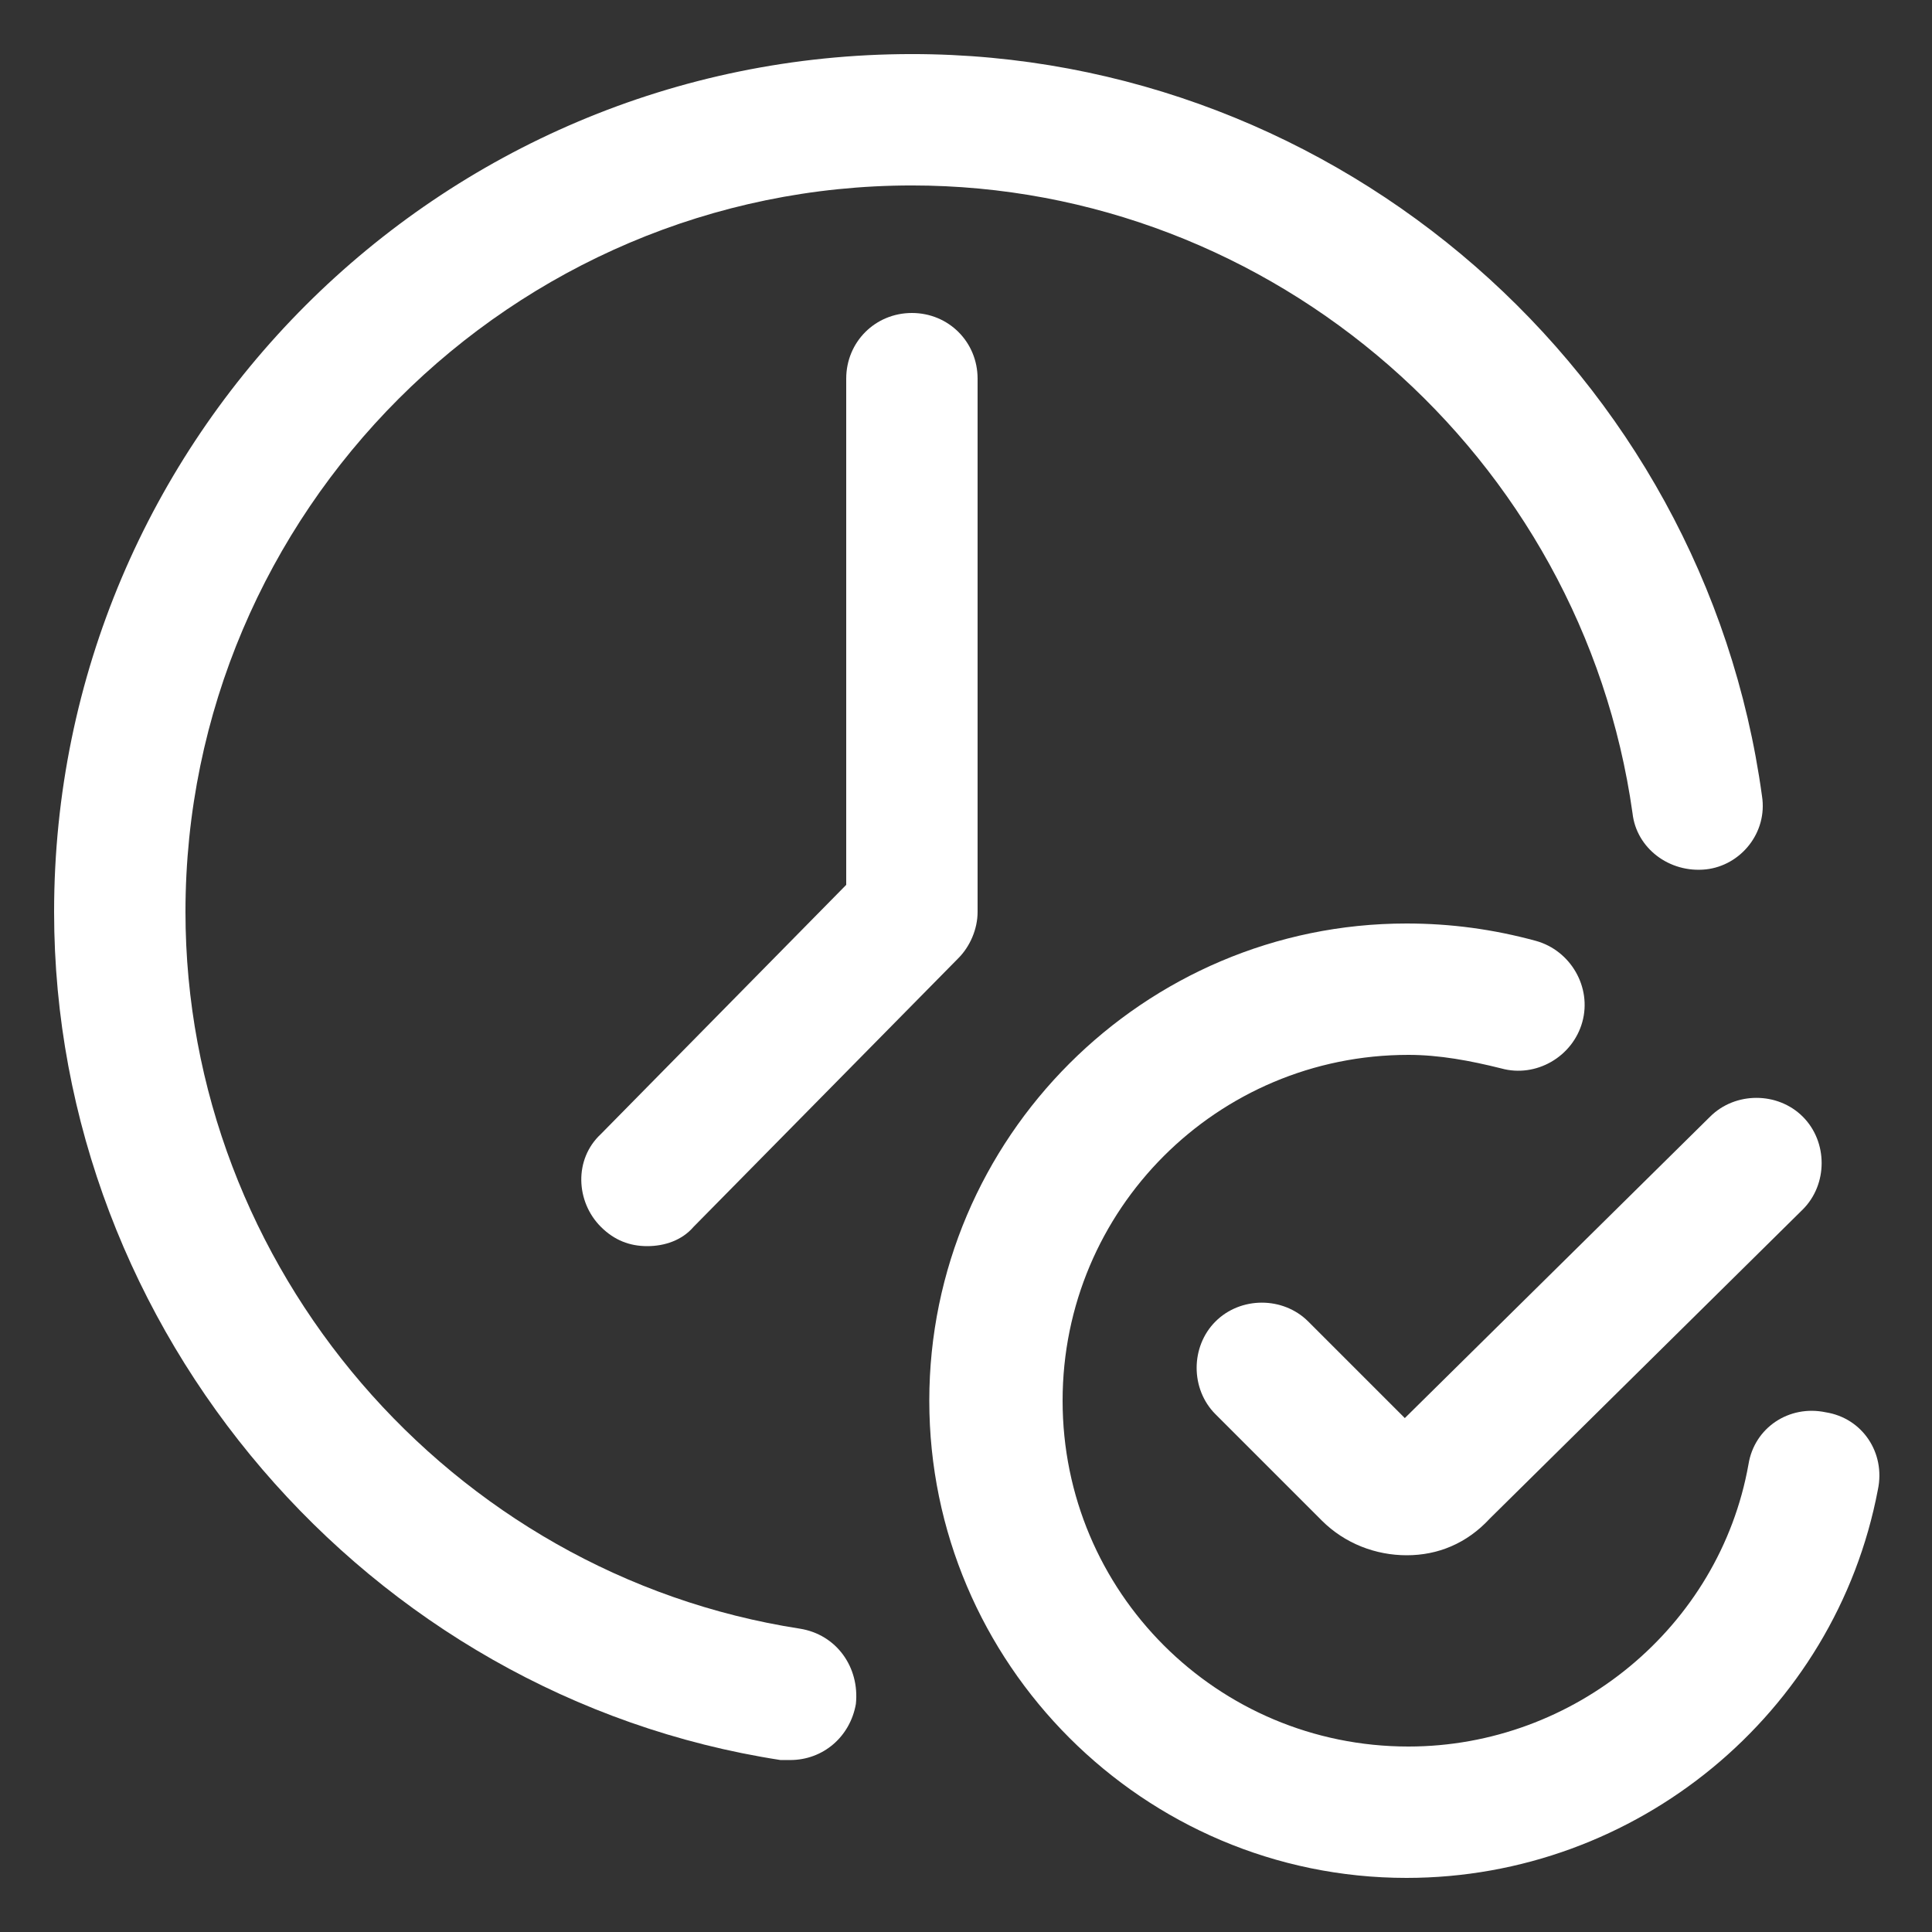
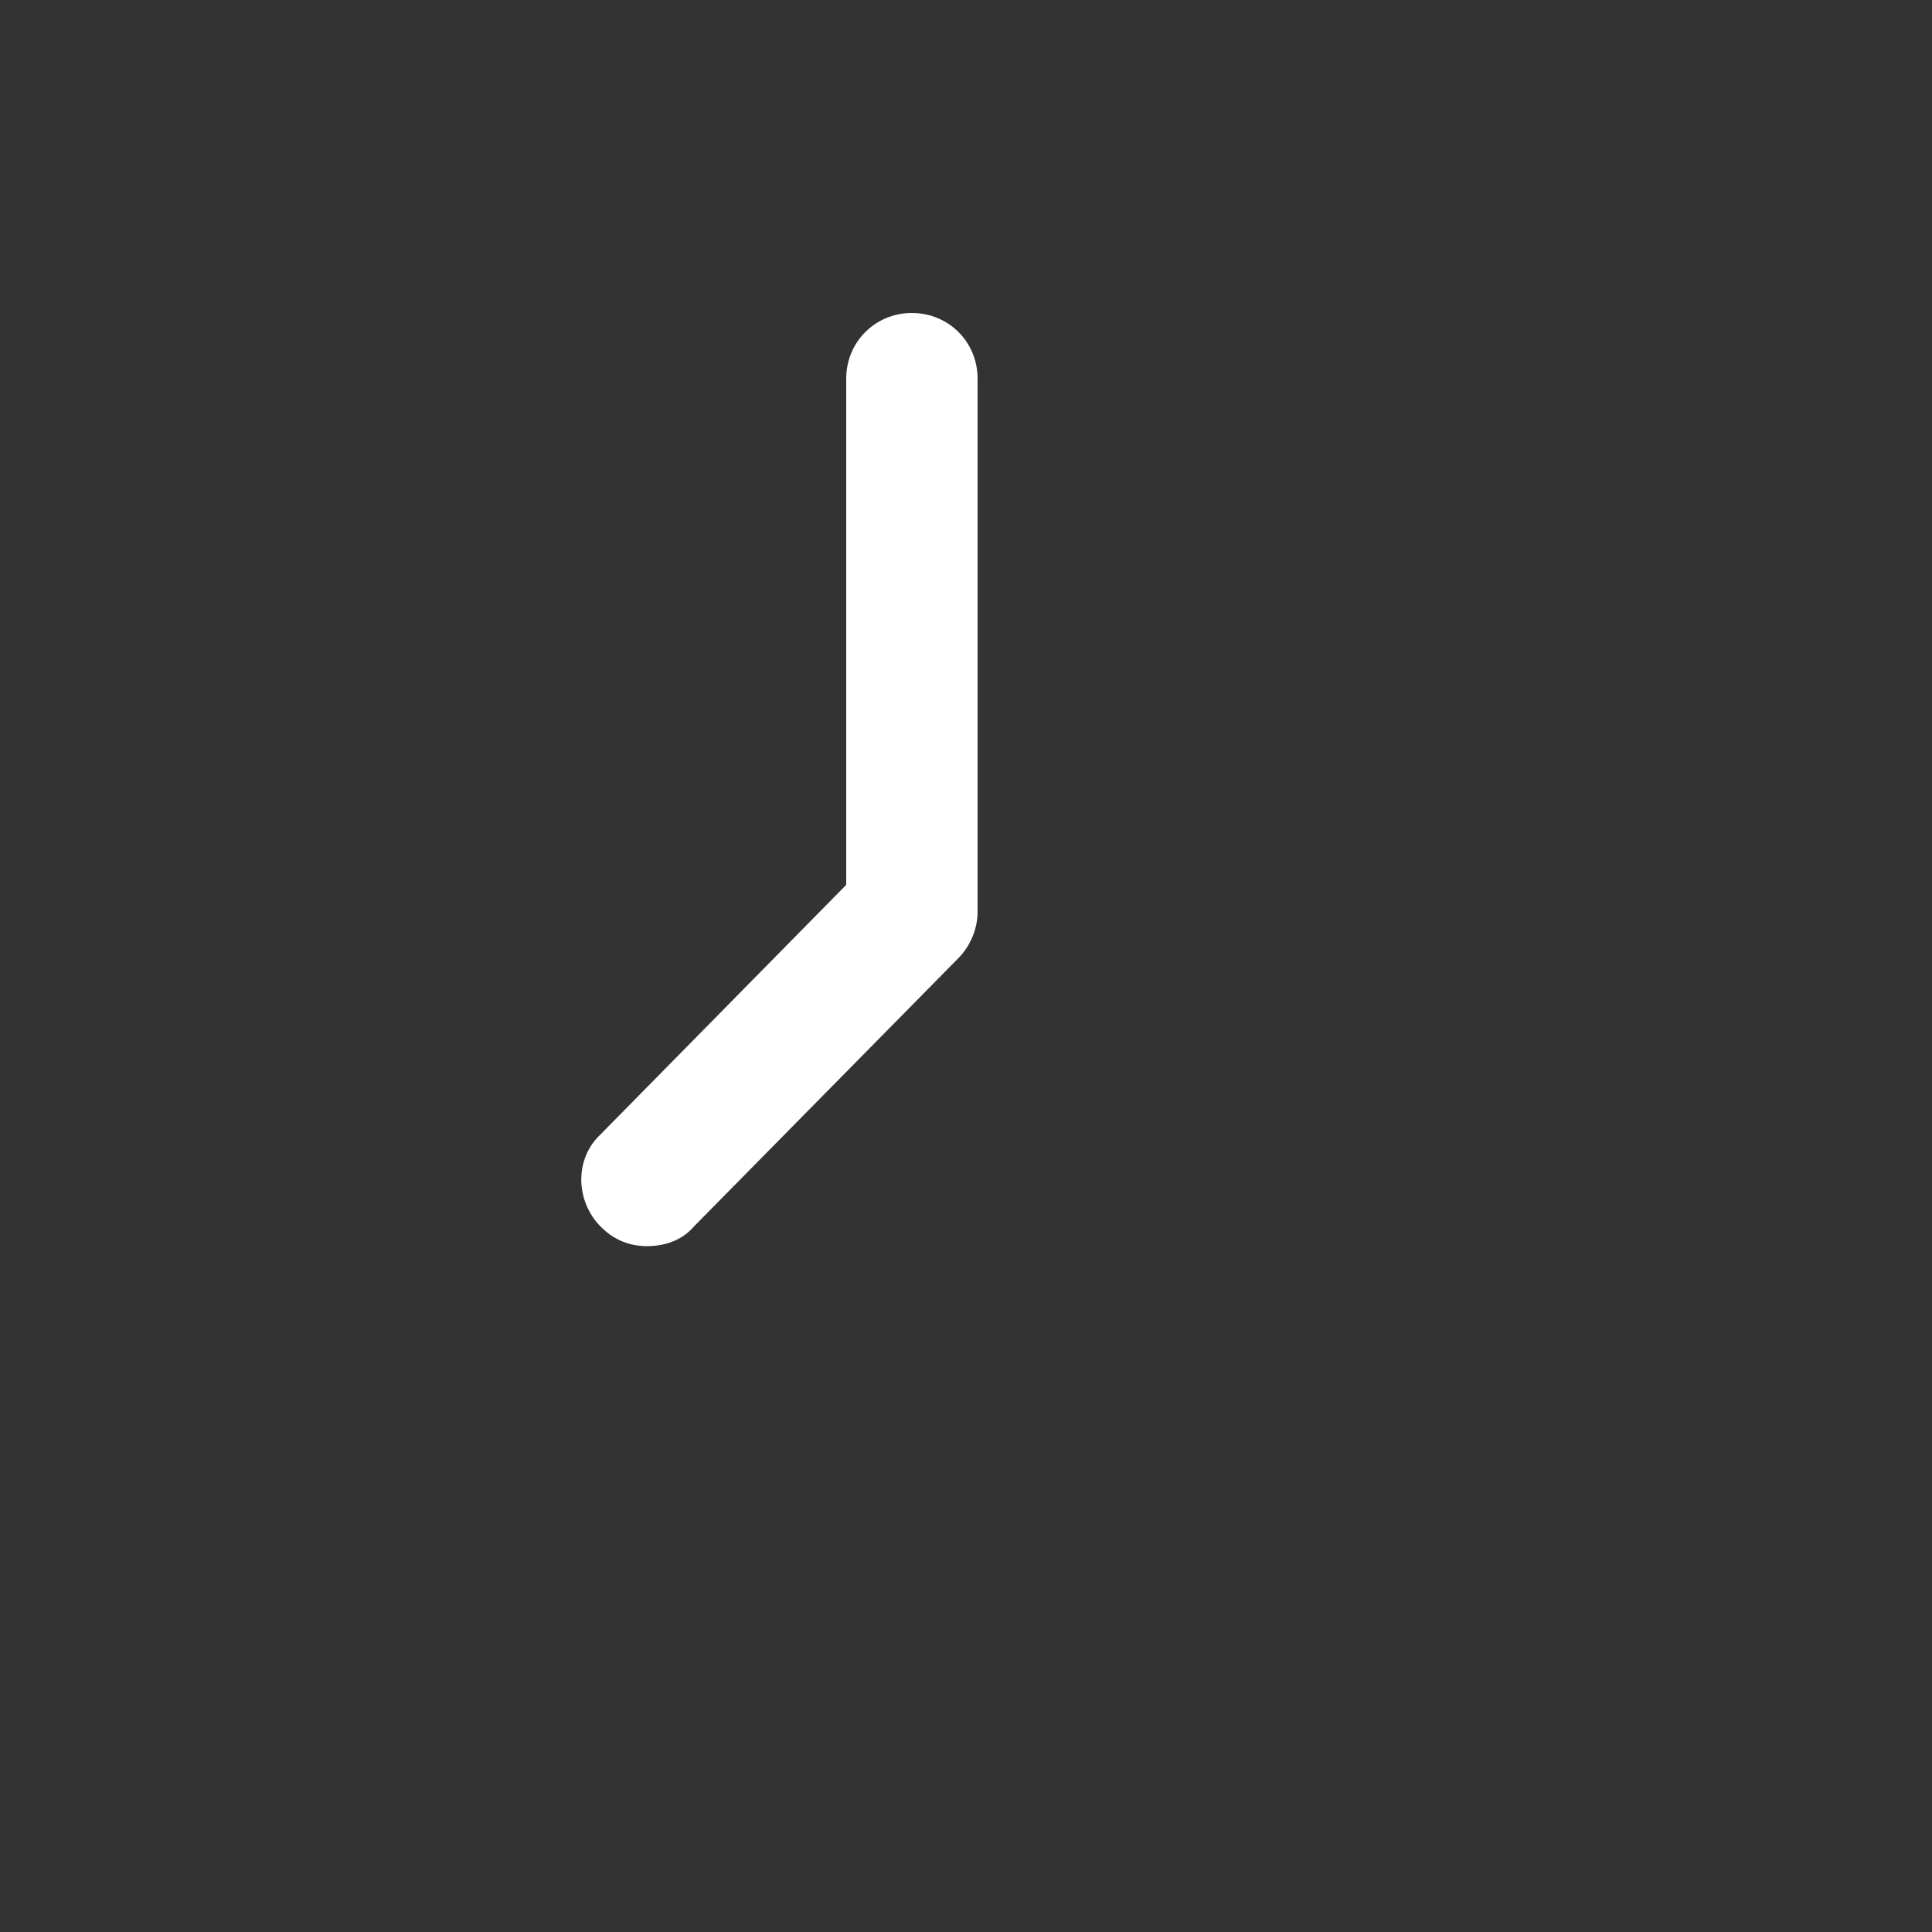
<svg xmlns="http://www.w3.org/2000/svg" version="1.1" id="分離模式" x="0px" y="0px" viewBox="0 0 100 100" style="enable-background:new 0 0 100 100;" xml:space="preserve">
  <rect x="0" y="0" width="100" height="100" fill="#333333" stroke="none" />
  <style type="text/css">
	.st0{fill:#FFFFFF;}
</style>
  <g id="g295">
    <g id="g301" transform="translate(207,52.599)">
      <g id="path303">
-         <path class="st0" d="M-166.1,38.5c-0.2,0-0.3,0-0.5,0c-21.4-3.3-37.6-22.2-37.6-43.9c0-24.5,19.9-44.4,44.4-44.4     c22.1,0,41,16.5,44,38.4c0.3,1.9-1.1,3.6-2.9,3.8c-1.9,0.2-3.6-1.1-3.8-2.9C-125.1-29-141.1-43-159.8-43     c-20.7,0-37.6,16.9-37.6,37.6c0,18.4,13.7,34.3,31.8,37.1c1.9,0.3,3.1,2,2.9,3.9C-163,37.3-164.4,38.5-166.1,38.5z" />
-       </g>
+         </g>
    </g>
    <g id="g305" transform="translate(241,420)">
      <g id="path307">
-         <path class="st0" d="M-207.5-355.5c-0.9,0-1.7-0.3-2.4-1c-1.3-1.3-1.4-3.5,0-4.8l12.7-12.9v-26.2c0-1.9,1.5-3.4,3.4-3.4     c1.9,0,3.4,1.5,3.4,3.4v27.6c0,0.9-0.4,1.8-1,2.4l-13.7,13.9C-205.7-355.8-206.6-355.5-207.5-355.5z" />
+         <path class="st0" d="M-207.5-355.5c-0.9,0-1.7-0.3-2.4-1c-1.3-1.3-1.4-3.5,0-4.8l12.7-12.9v-26.2c0-1.9,1.5-3.4,3.4-3.4     c1.9,0,3.4,1.5,3.4,3.4v27.6c0,0.9-0.4,1.8-1,2.4l-13.7,13.9C-205.7-355.8-206.6-355.5-207.5-355.5" />
      </g>
    </g>
    <g id="g309" transform="translate(492,114)">
      <g id="path311">
-         <path class="st0" d="M-419.2-16.8c-13.6,0-24.7-11.1-24.7-24.7c0-13.6,11.1-24.7,24.7-24.7c2.3,0,4.5,0.3,6.7,0.9     c1.8,0.5,2.9,2.4,2.4,4.2c-0.5,1.8-2.4,2.9-4.2,2.4c-1.6-0.4-3.2-0.7-4.8-0.7c-9.9,0-17.9,8-17.9,17.9c0,9.9,8,17.9,17.9,17.9     c8.6,0,16.1-6.2,17.6-14.6c0.3-1.9,2.1-3.1,4-2.7c1.9,0.3,3.1,2.1,2.7,4C-397-25.3-407.3-16.8-419.2-16.8z" />
-       </g>
+         </g>
    </g>
    <g id="g313" transform="translate(476.913,201)">
      <g id="path315">
-         <path class="st0" d="M-404.1-120.5c-1.6,0-3.2-0.6-4.4-1.8l-5.5-5.5c-1.3-1.3-1.3-3.5,0-4.8c1.3-1.3,3.5-1.3,4.8,0l5,5l15.8-15.6     c1.3-1.3,3.5-1.3,4.8,0c1.3,1.3,1.3,3.5,0,4.8l-16.2,16C-401-121.1-402.5-120.5-404.1-120.5z" />
-       </g>
+         </g>
    </g>
  </g>
</svg>